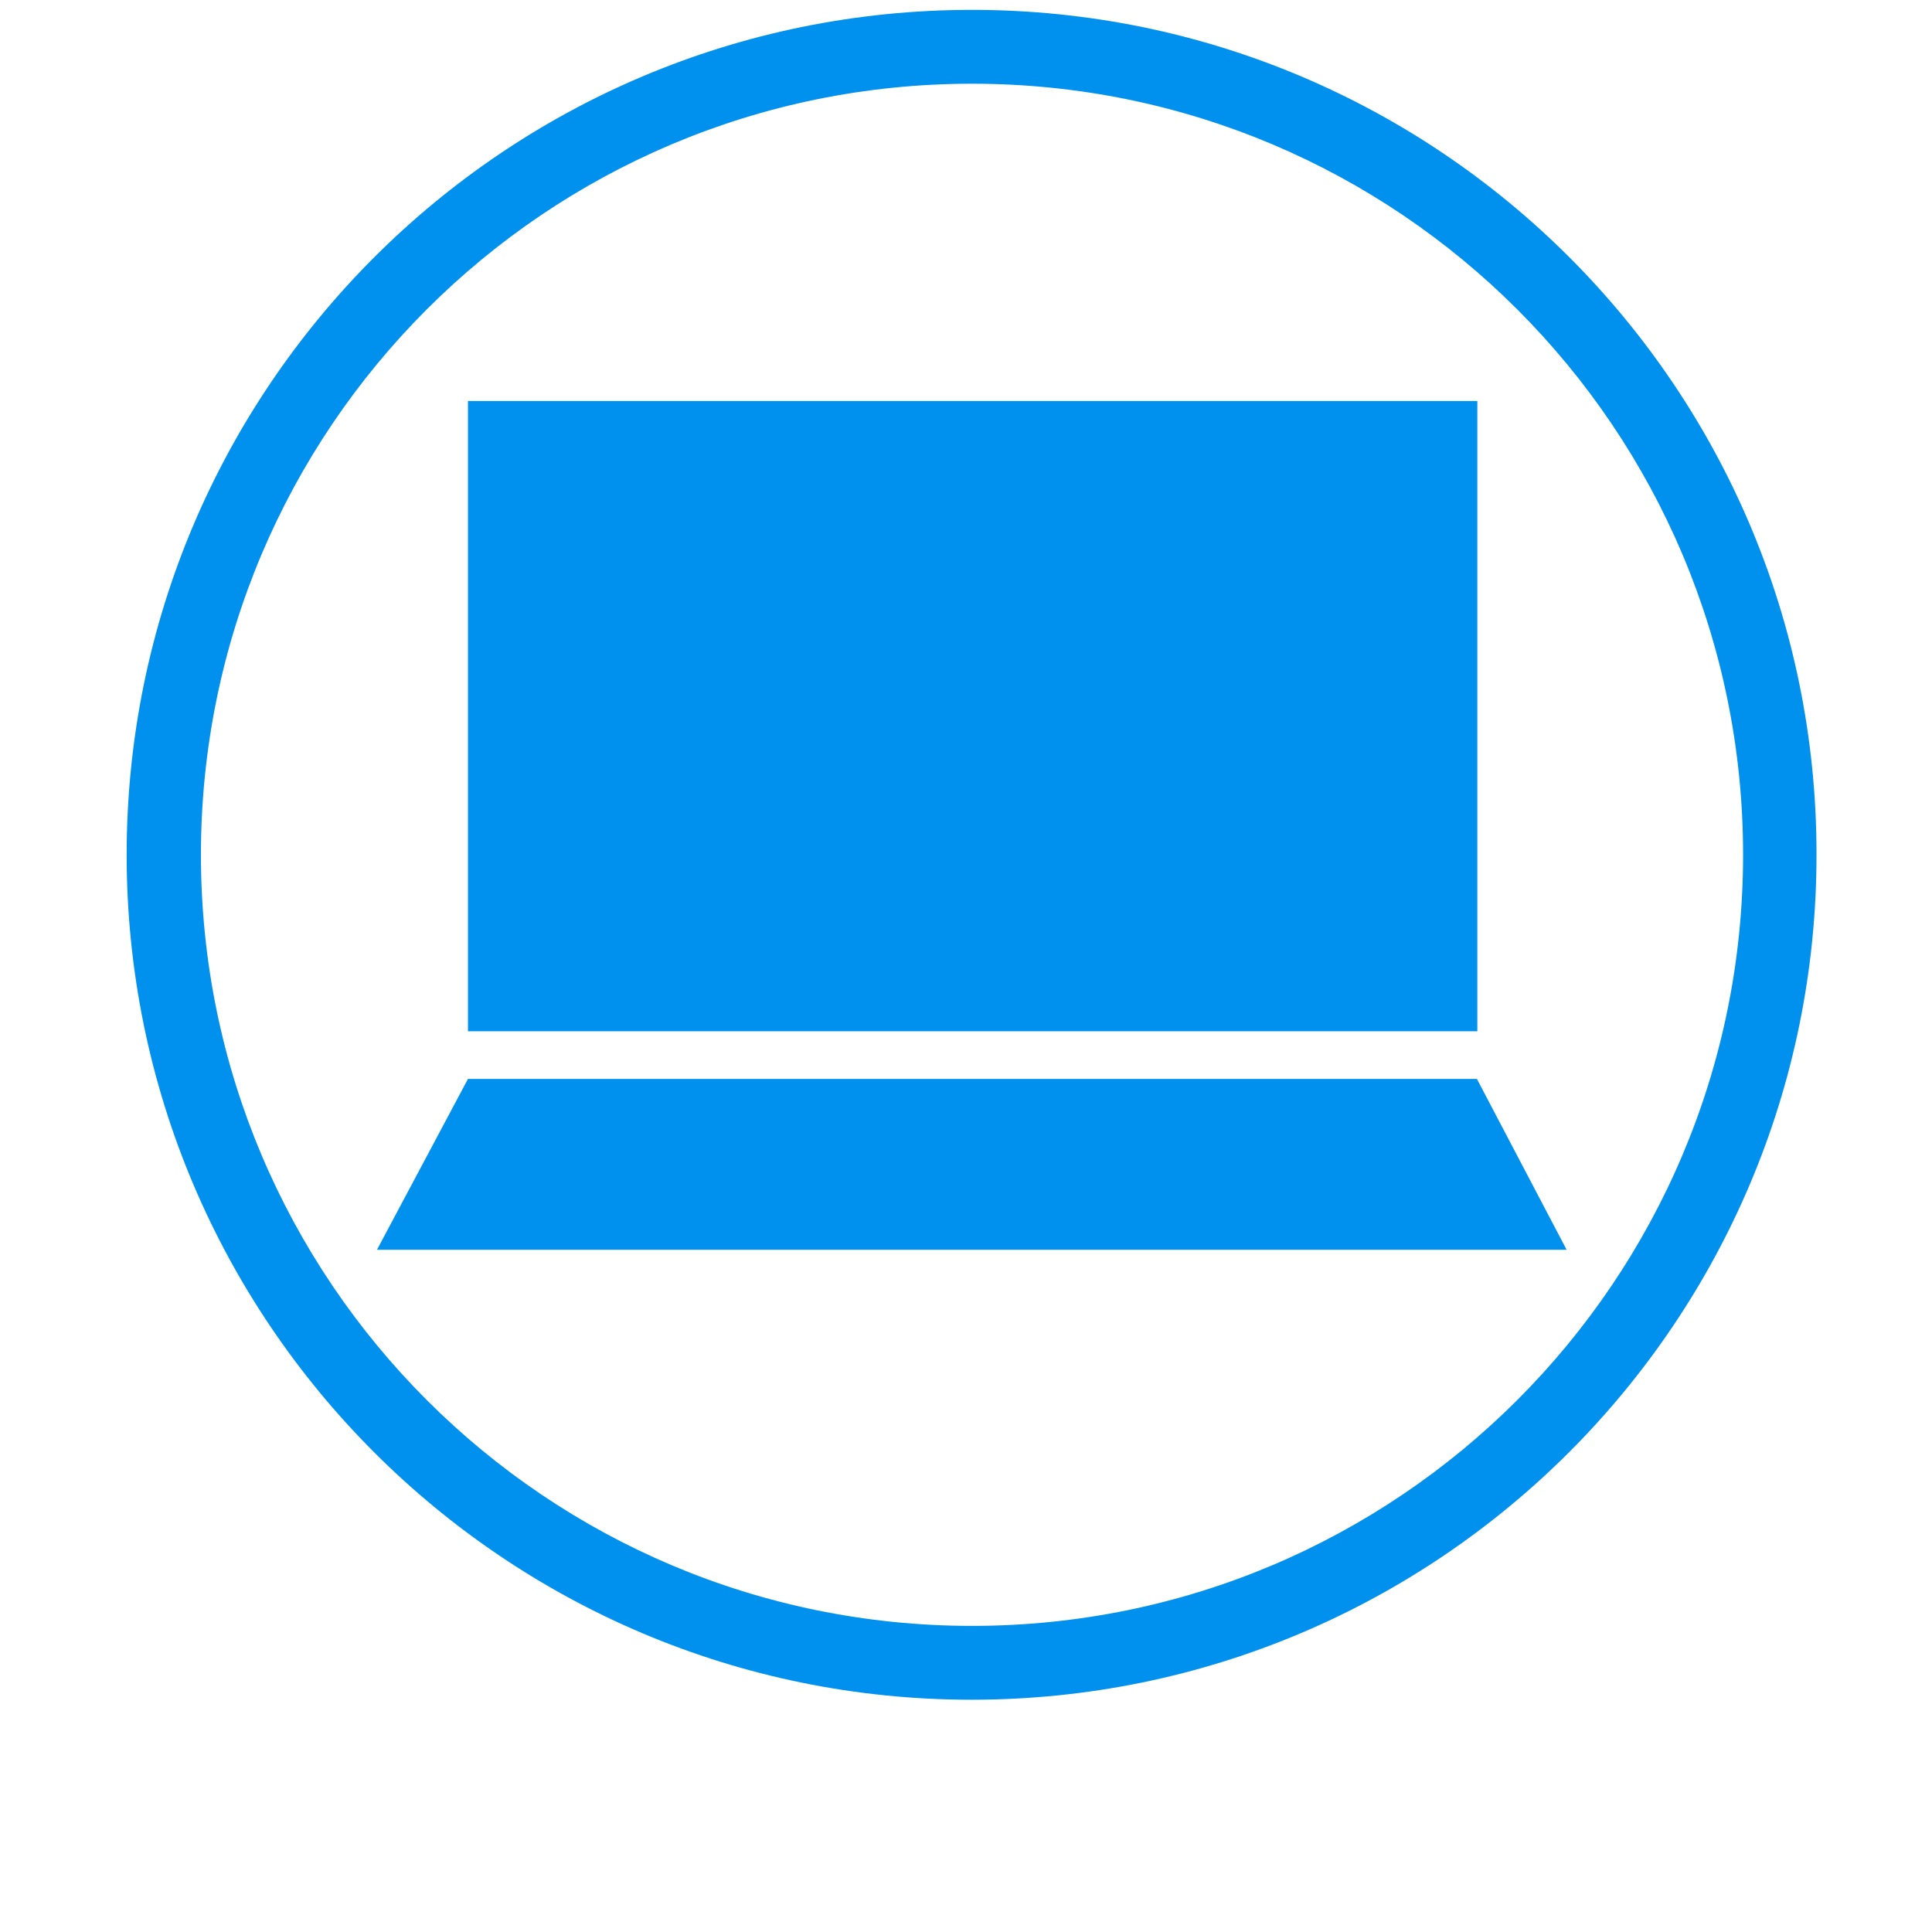
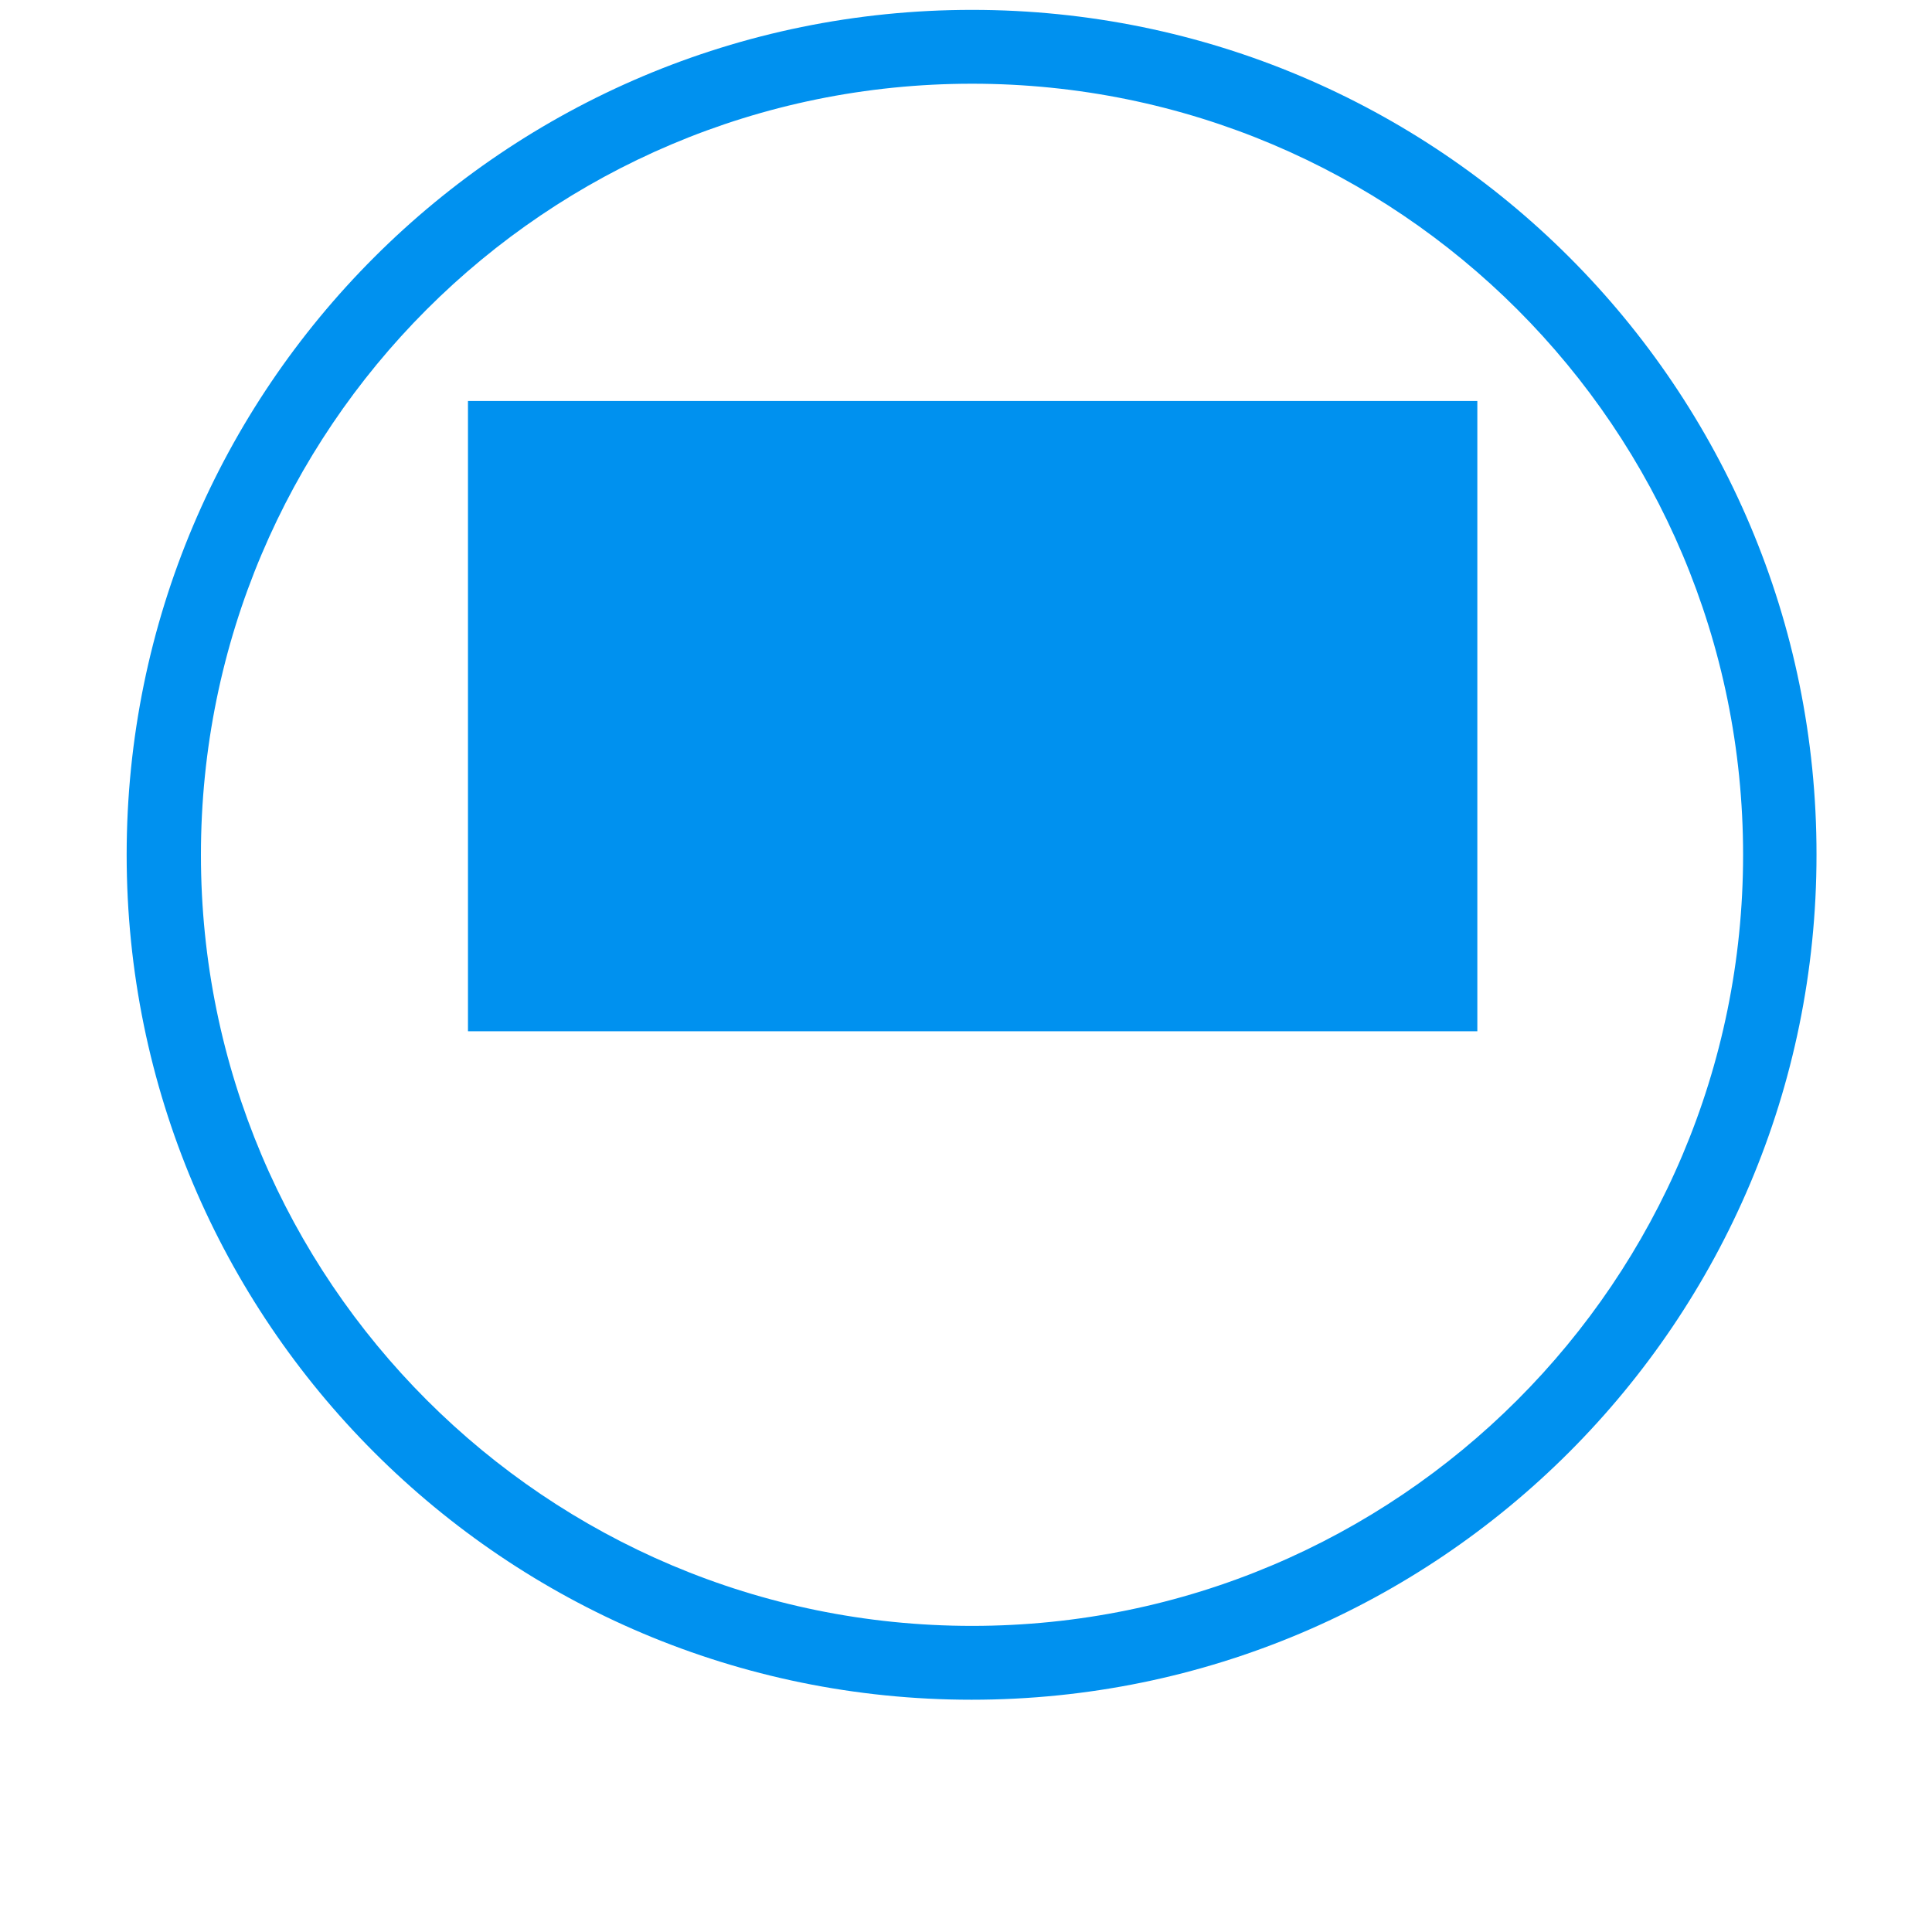
<svg xmlns="http://www.w3.org/2000/svg" version="1.1" id="Capa_1" x="0px" y="0px" viewBox="0 0 450 450" style="enable-background:new 0 0 450 450;" xml:space="preserve">
  <style type="text/css">
	.st0{fill:#0091EF;}
</style>
  <g>
    <rect x="109" y="93.4" class="st0" width="235.1" height="146.8" />
-     <polygon class="st0" points="364.9,291.1 87.8,291.1 109,251.3 344,251.3  " />
  </g>
  <path class="st0" d="M226.4,2.3C117.6,2.3,29.5,90.4,29.5,199.1c0,108.7,88.1,196.8,196.8,196.8s196.8-88.1,196.8-196.8  C423.2,90.4,335.1,2.3,226.4,2.3z M226.4,378.7c-99.2,0-179.6-80.4-179.6-179.6S127.1,19.5,226.4,19.5S406,99.9,406,199.1  S325.6,378.7,226.4,378.7z" />
</svg>